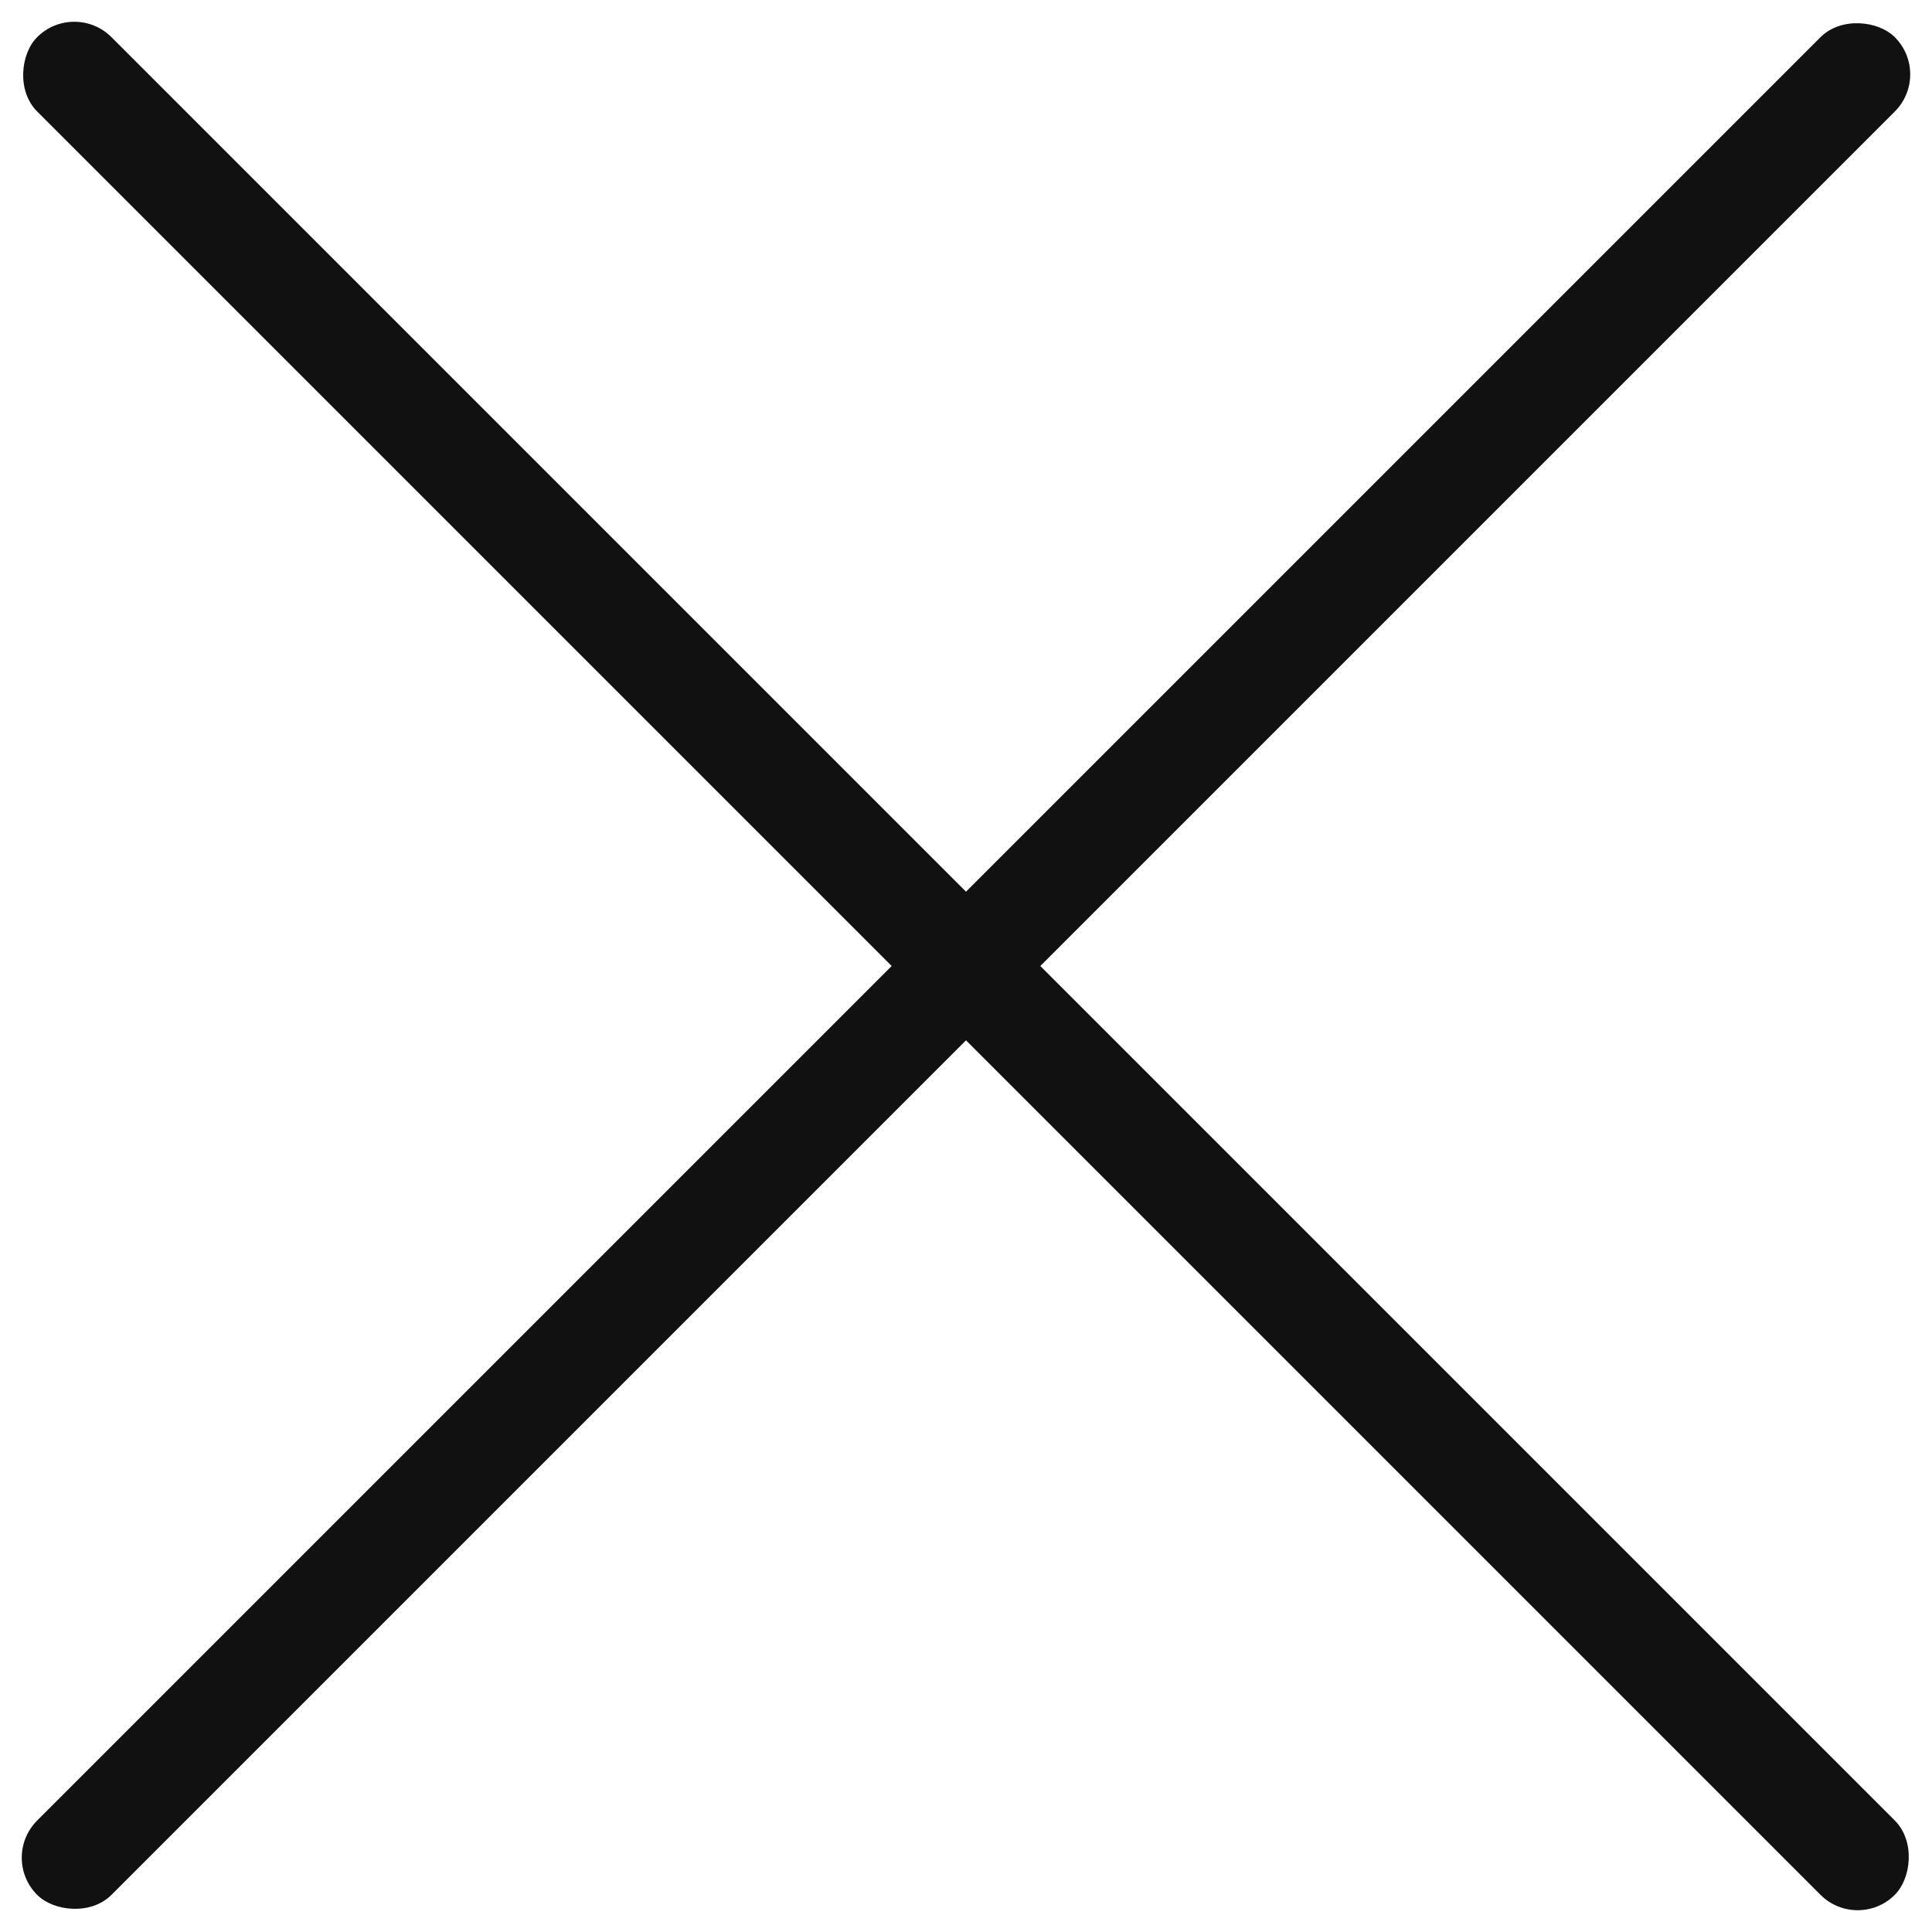
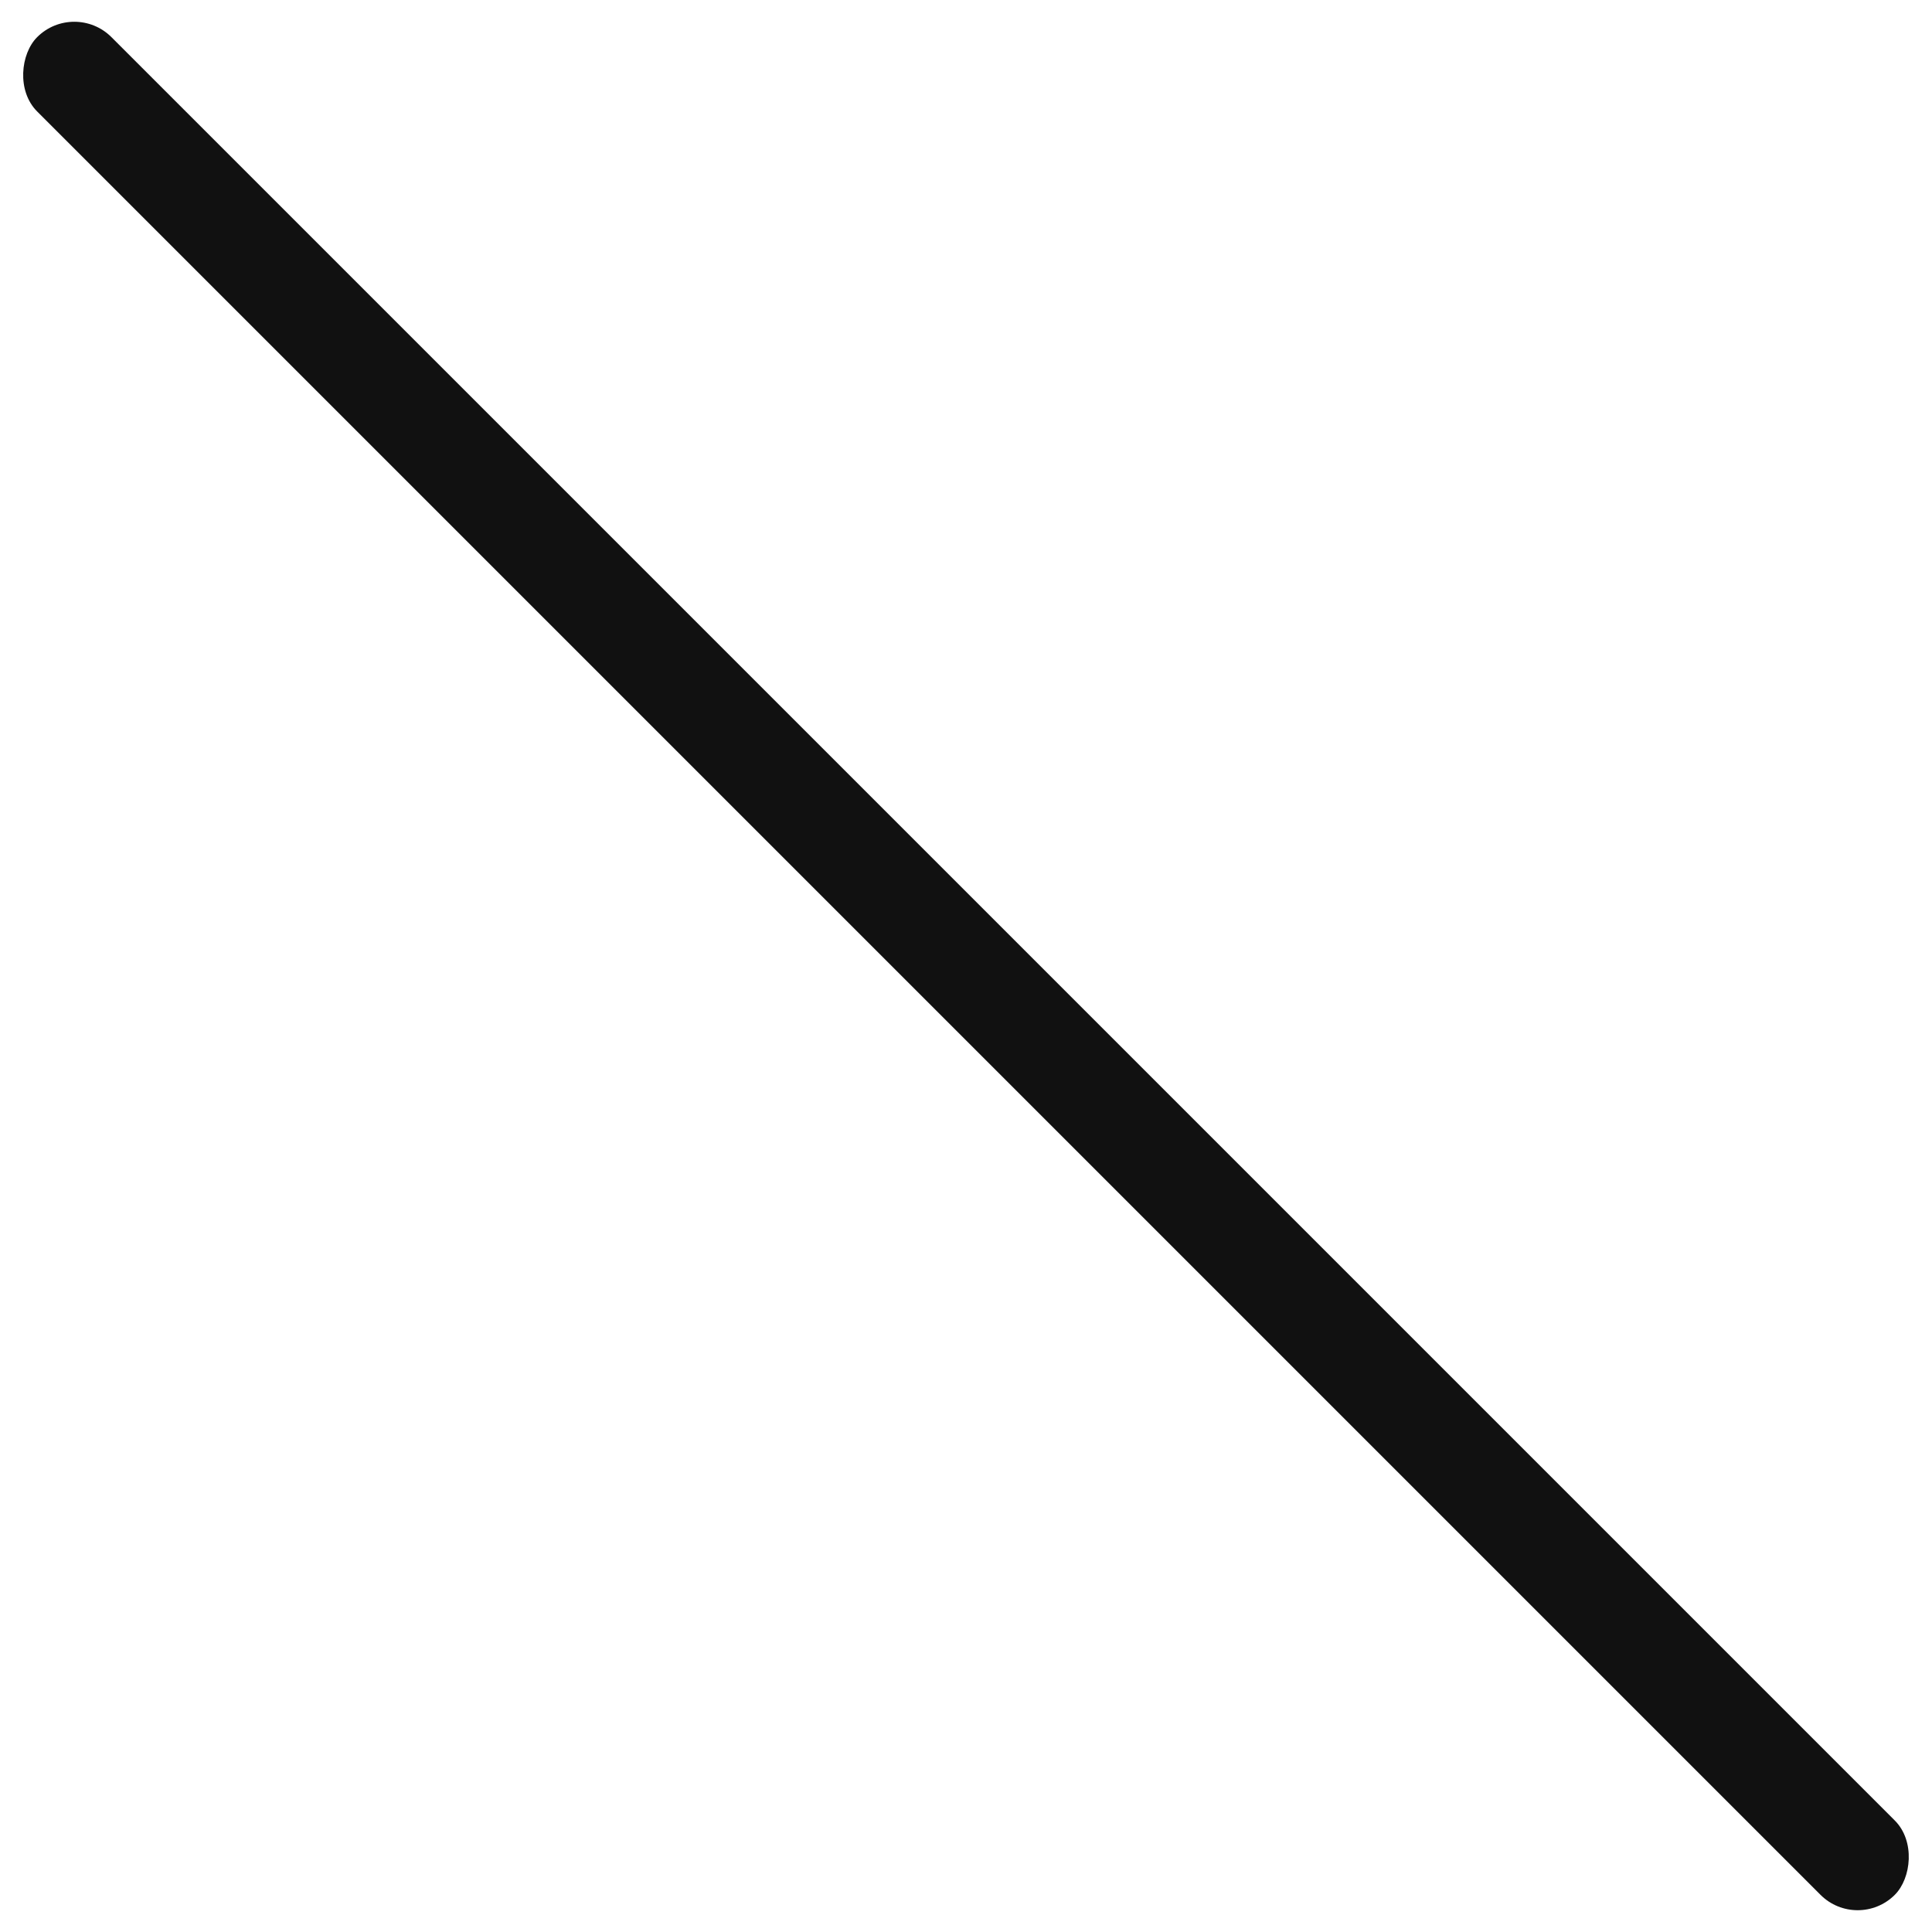
<svg xmlns="http://www.w3.org/2000/svg" width="18.385" height="18.385" viewBox="0 0 18.385 18.385">
  <g id="グループ_42" data-name="グループ 42" transform="translate(-1361.615 -20)">
    <rect id="長方形_40" data-name="長方形 40" width="25" height="1" rx="0.5" transform="translate(1362.322 20) rotate(45)" fill="#111" />
-     <rect id="長方形_42" data-name="長方形 42" width="25" height="1" rx="0.5" transform="translate(1361.615 37.678) rotate(-45)" fill="#111" />
  </g>
</svg>